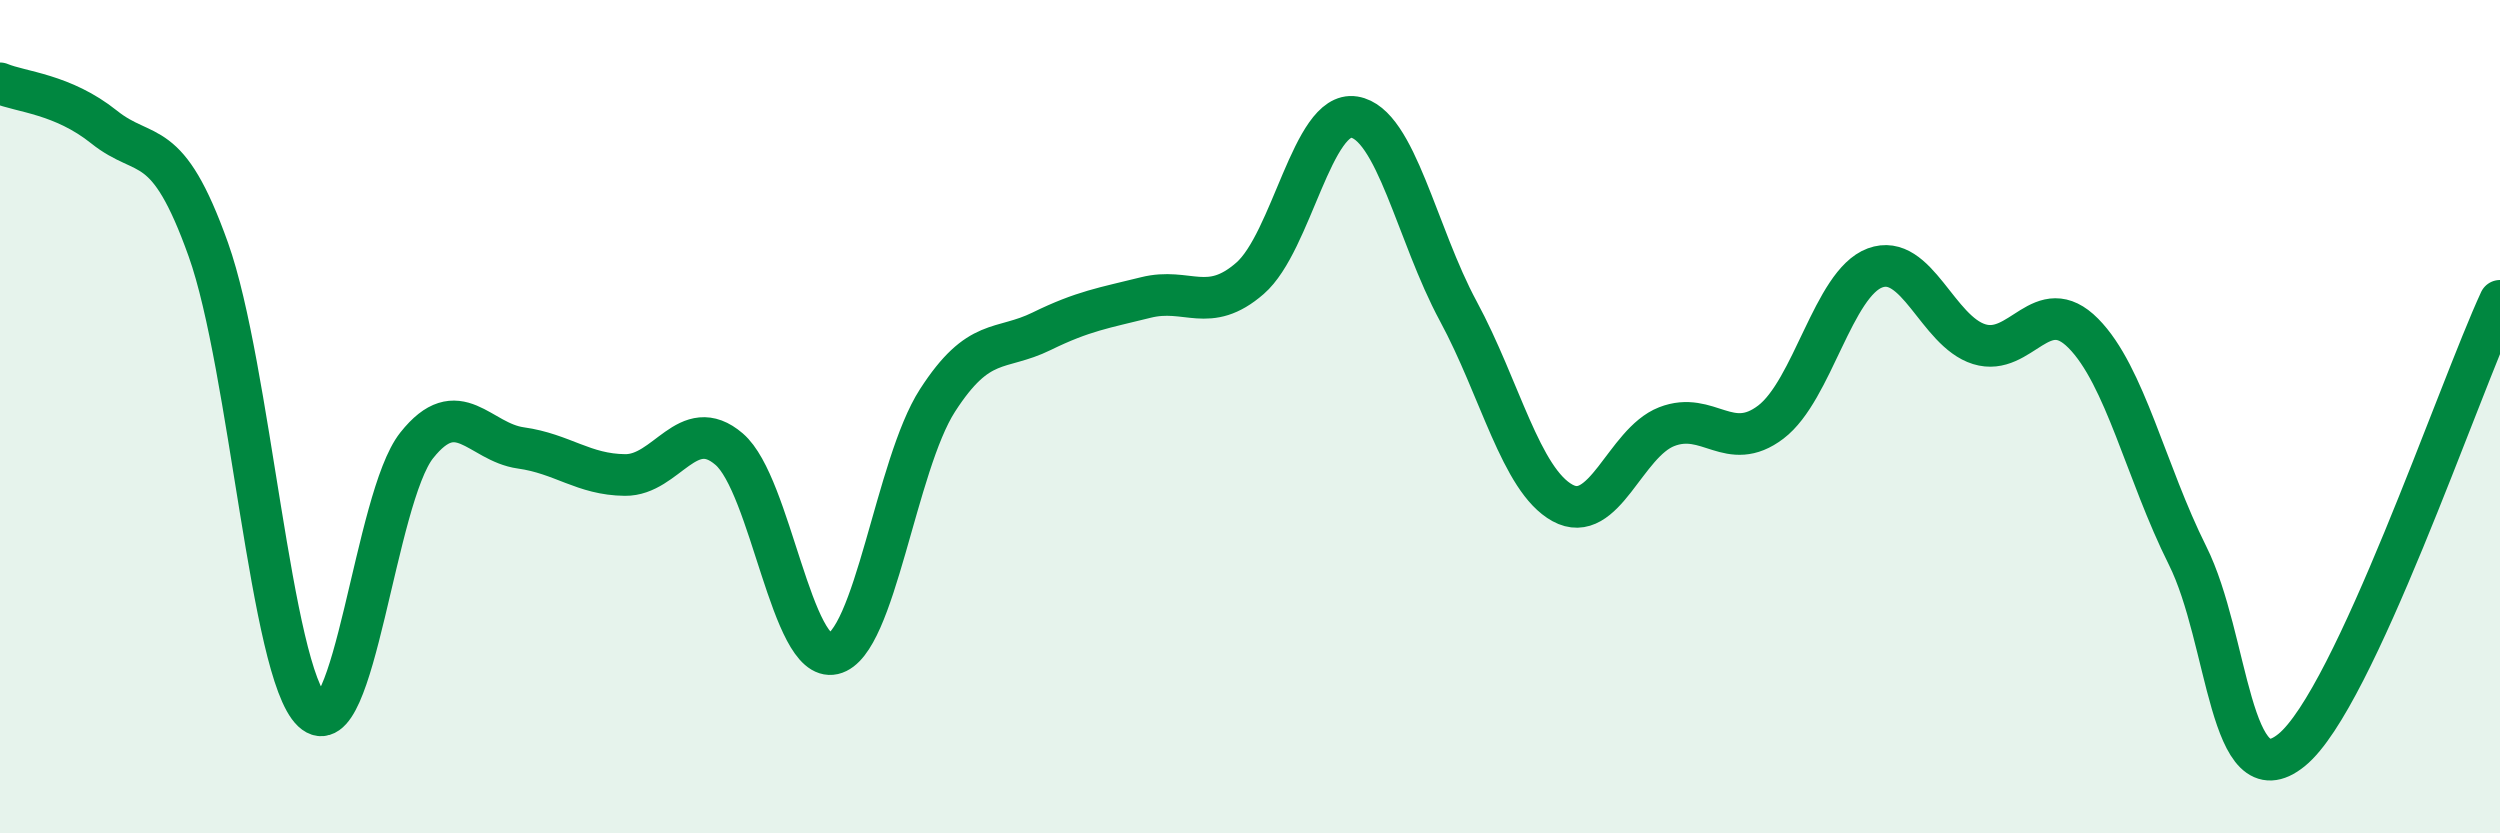
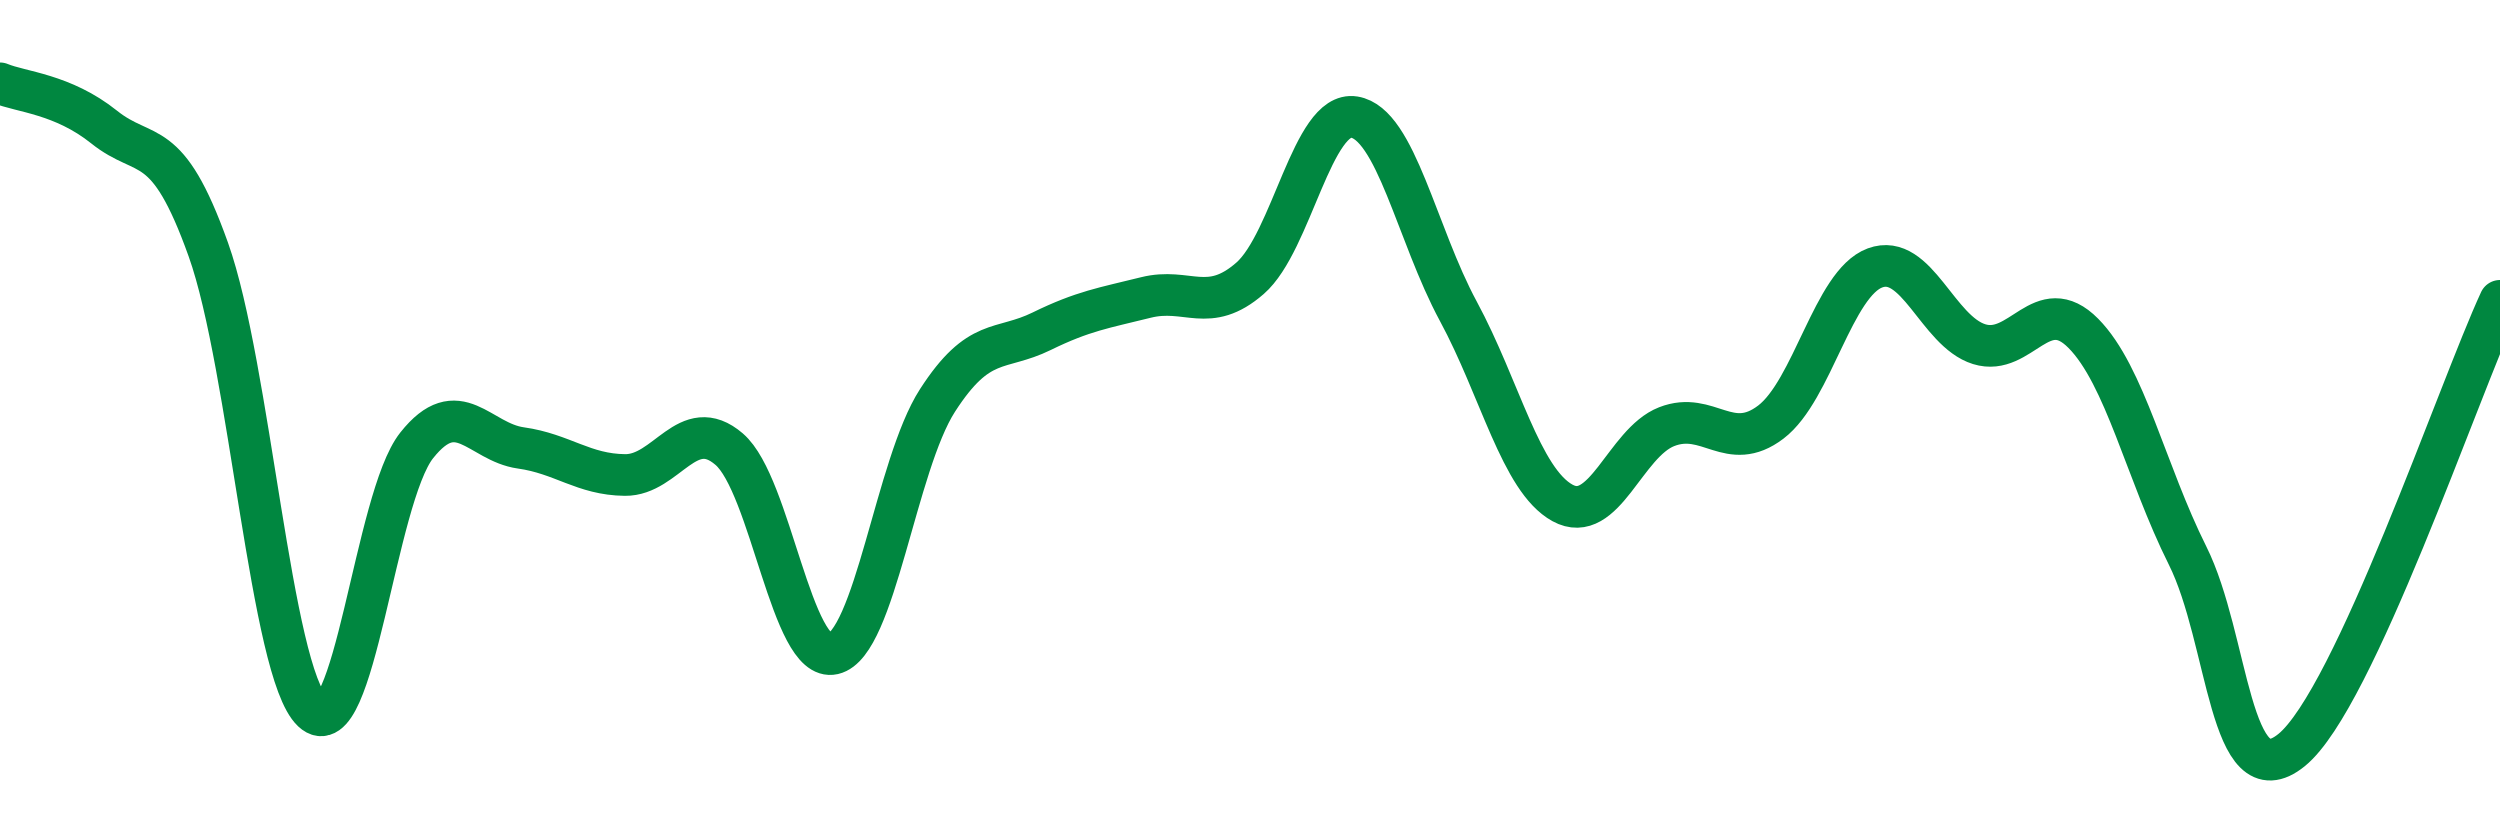
<svg xmlns="http://www.w3.org/2000/svg" width="60" height="20" viewBox="0 0 60 20">
-   <path d="M 0,2 C 0.5,2.21 1.5,2.25 2.5,3.05 C 3.5,3.85 4,3.19 5,5.99 C 6,8.79 6.5,16.13 7.5,17.07 C 8.5,18.01 9,11.95 10,10.69 C 11,9.43 11.5,10.61 12.5,10.75 C 13.5,10.89 14,11.39 15,11.4 C 16,11.41 16.5,9.92 17.5,10.78 C 18.5,11.64 19,15.92 20,15.69 C 21,15.46 21.5,11.16 22.5,9.61 C 23.5,8.06 24,8.44 25,7.95 C 26,7.46 26.5,7.39 27.5,7.14 C 28.5,6.89 29,7.55 30,6.68 C 31,5.81 31.5,2.65 32.5,2.81 C 33.5,2.97 34,5.62 35,7.47 C 36,9.32 36.5,11.52 37.5,12.07 C 38.5,12.62 39,10.63 40,10.24 C 41,9.85 41.5,10.89 42.5,10.13 C 43.5,9.37 44,6.8 45,6.43 C 46,6.06 46.5,7.95 47.5,8.26 C 48.5,8.57 49,6.99 50,8 C 51,9.01 51.5,11.33 52.5,13.33 C 53.5,15.33 53.5,19.22 55,18 C 56.5,16.78 59,9.38 60,7.22L60 20L0 20Z" fill="#008740" opacity="0.1" stroke-linecap="round" stroke-linejoin="round" />
  <path d="M 0,2 C 0.5,2.21 1.5,2.25 2.5,3.05 C 3.5,3.85 4,3.19 5,5.99 C 6,8.79 6.5,16.13 7.5,17.07 C 8.5,18.01 9,11.95 10,10.69 C 11,9.43 11.5,10.61 12.5,10.75 C 13.5,10.89 14,11.39 15,11.4 C 16,11.41 16.5,9.92 17.5,10.78 C 18.5,11.64 19,15.92 20,15.69 C 21,15.46 21.5,11.16 22.5,9.61 C 23.5,8.06 24,8.44 25,7.95 C 26,7.46 26.5,7.39 27.5,7.14 C 28.5,6.89 29,7.55 30,6.68 C 31,5.81 31.5,2.65 32.5,2.81 C 33.5,2.97 34,5.62 35,7.47 C 36,9.32 36.5,11.52 37.5,12.07 C 38.5,12.62 39,10.63 40,10.24 C 41,9.85 41.5,10.89 42.5,10.13 C 43.5,9.37 44,6.8 45,6.43 C 46,6.06 46.5,7.95 47.5,8.26 C 48.5,8.57 49,6.99 50,8 C 51,9.01 51.5,11.33 52.5,13.33 C 53.5,15.33 53.5,19.22 55,18 C 56.5,16.78 59,9.38 60,7.22" stroke="#008740" stroke-width="1" fill="none" stroke-linecap="round" stroke-linejoin="round" />
</svg>